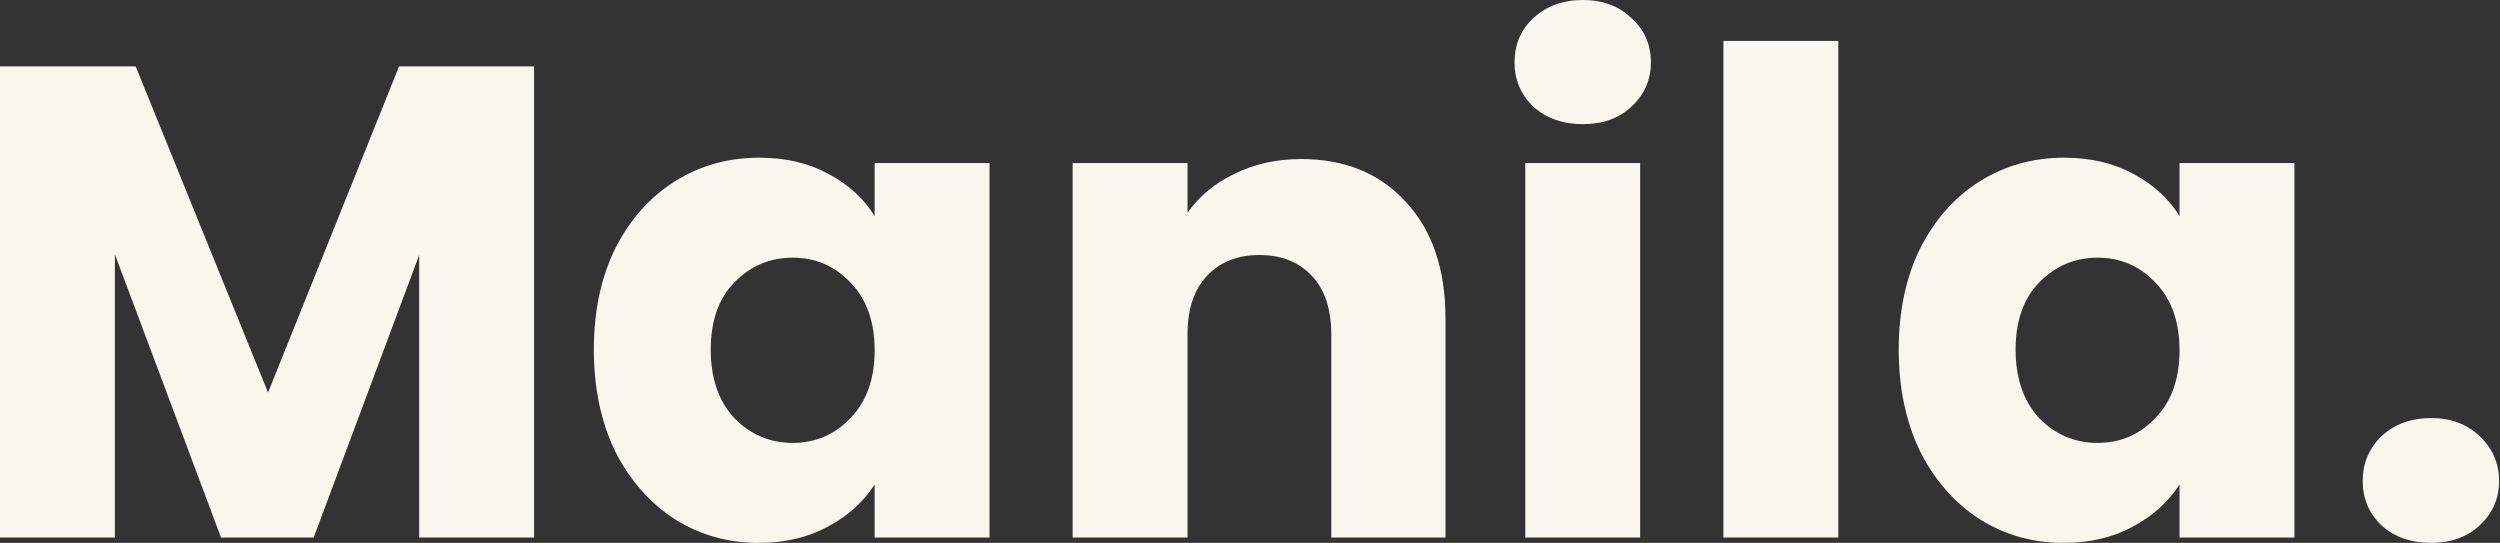
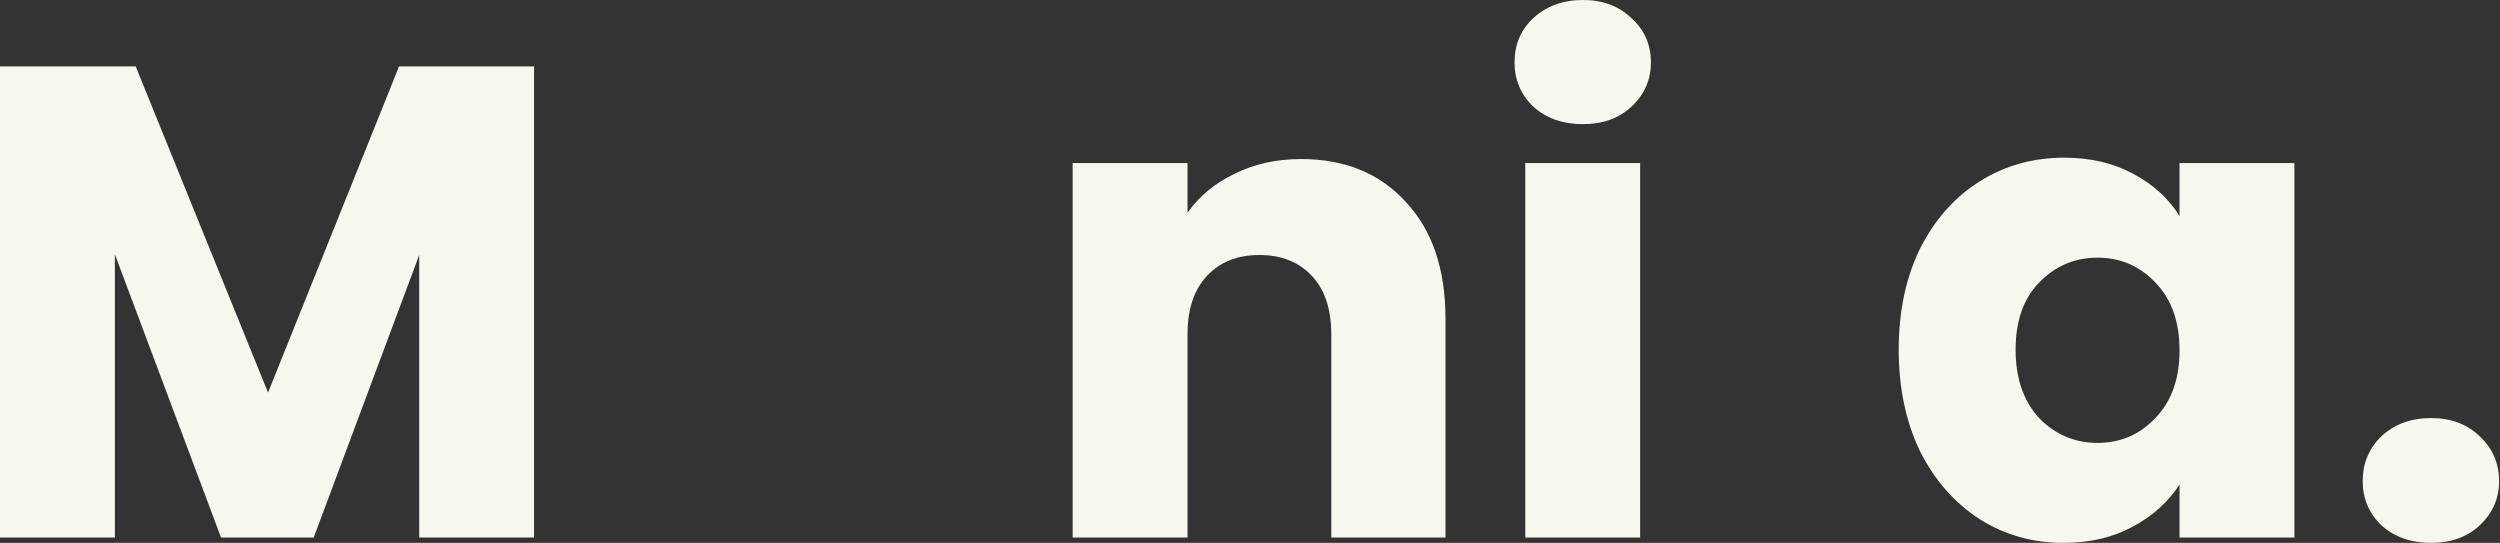
<svg xmlns="http://www.w3.org/2000/svg" width="373" height="81" viewBox="0 0 373 81" fill="none">
  <rect x="0" y="0" width="373" height="81" fill="#333333" stroke="none" />
  <g clip-path="url(#clip0_65_11660)">
    <path d="M362.739 80.998C359.731 80.998 357.259 80.13 355.322 78.395C353.451 76.593 352.516 74.39 352.516 71.787C352.516 69.117 353.451 66.881 355.322 65.078C357.259 63.276 359.731 62.375 362.739 62.375C365.679 62.375 368.084 63.276 369.956 65.078C371.894 66.881 372.862 69.117 372.862 71.787C372.862 74.39 371.894 76.593 369.956 78.395C368.084 80.13 365.679 80.998 362.739 80.998Z" fill="#F7F7EE" />
    <path d="M283.289 52.163C283.289 46.422 284.359 41.383 286.496 37.044C288.702 32.705 291.675 29.368 295.417 27.032C299.16 24.695 303.336 23.527 307.946 23.527C311.888 23.527 315.33 24.328 318.27 25.93C321.277 27.532 323.582 29.635 325.186 32.238V24.328H342.325V80.197H325.186V72.287C323.515 74.891 321.176 76.993 318.17 78.595C315.229 80.197 311.788 80.998 307.846 80.998C303.302 80.998 299.16 79.83 295.417 77.494C291.675 75.091 288.702 71.72 286.496 67.381C284.359 62.976 283.289 57.903 283.289 52.163ZM325.186 52.263C325.186 47.991 323.983 44.62 321.577 42.15C319.239 39.681 316.365 38.446 312.958 38.446C309.55 38.446 306.643 39.681 304.237 42.15C301.899 44.553 300.729 47.891 300.729 52.163C300.729 56.434 301.899 59.839 304.237 62.375C306.643 64.845 309.55 66.08 312.958 66.08C316.365 66.08 319.239 64.845 321.577 62.375C323.983 59.905 325.186 56.535 325.186 52.263Z" fill="#F7F7EE" />
-     <path d="M274.273 6.105V80.197H257.133V6.105H274.273Z" fill="#F7F7EE" />
    <path d="M236.192 18.523C233.185 18.523 230.712 17.655 228.775 15.92C226.904 14.117 225.969 11.915 225.969 9.311C225.969 6.642 226.904 4.439 228.775 2.703C230.712 0.901 233.185 0 236.192 0C239.132 0 241.537 0.901 243.409 2.703C245.347 4.439 246.315 6.642 246.315 9.311C246.315 11.915 245.347 14.117 243.409 15.92C241.537 17.655 239.132 18.523 236.192 18.523ZM244.712 24.33V80.199H227.572V24.33H244.712Z" fill="#F7F7EE" />
    <path d="M194.118 23.73C200.666 23.73 205.878 25.866 209.754 30.138C213.696 34.343 215.667 40.151 215.667 47.56V80.2H198.628V49.863C198.628 46.125 197.66 43.221 195.722 41.152C193.784 39.083 191.178 38.048 187.903 38.048C184.629 38.048 182.024 39.083 180.086 41.152C178.148 43.221 177.179 46.125 177.179 49.863V80.2H160.039V24.331H177.179V31.74C178.916 29.271 181.255 27.335 184.195 25.933C187.136 24.465 190.443 23.73 194.118 23.73Z" fill="#F7F7EE" />
-     <path d="M88.602 52.163C88.602 46.422 89.671 41.383 91.809 37.044C94.014 32.705 96.988 29.368 100.73 27.032C104.471 24.695 108.647 23.527 113.258 23.527C117.201 23.527 120.642 24.328 123.582 25.93C126.589 27.532 128.895 29.635 130.498 32.238V24.328H147.638V80.197H130.498V72.287C128.827 74.891 126.489 76.993 123.482 78.595C120.542 80.197 117.1 80.998 113.158 80.998C108.614 80.998 104.471 79.83 100.73 77.494C96.988 75.091 94.014 71.72 91.809 67.381C89.671 62.976 88.602 57.903 88.602 52.163ZM130.498 52.263C130.498 47.991 129.296 44.62 126.89 42.15C124.551 39.681 121.678 38.446 118.27 38.446C114.862 38.446 111.956 39.681 109.55 42.15C107.211 44.553 106.042 47.891 106.042 52.163C106.042 56.434 107.211 59.839 109.55 62.375C111.956 64.845 114.862 66.08 118.27 66.08C121.678 66.08 124.551 64.845 126.89 62.375C129.296 59.905 130.498 56.535 130.498 52.263Z" fill="#F7F7EE" />
    <path d="M79.683 9.91V80.197H62.544V38.045L46.808 80.197H32.976L17.139 37.945V80.197H0V9.91H20.247L39.992 58.57L59.537 9.91H79.683Z" fill="#F7F7EE" />
  </g>
  <defs>
    <clipPath id="clip0_65_11660">
      <rect width="373" height="81" fill="white" />
    </clipPath>
  </defs>
</svg>